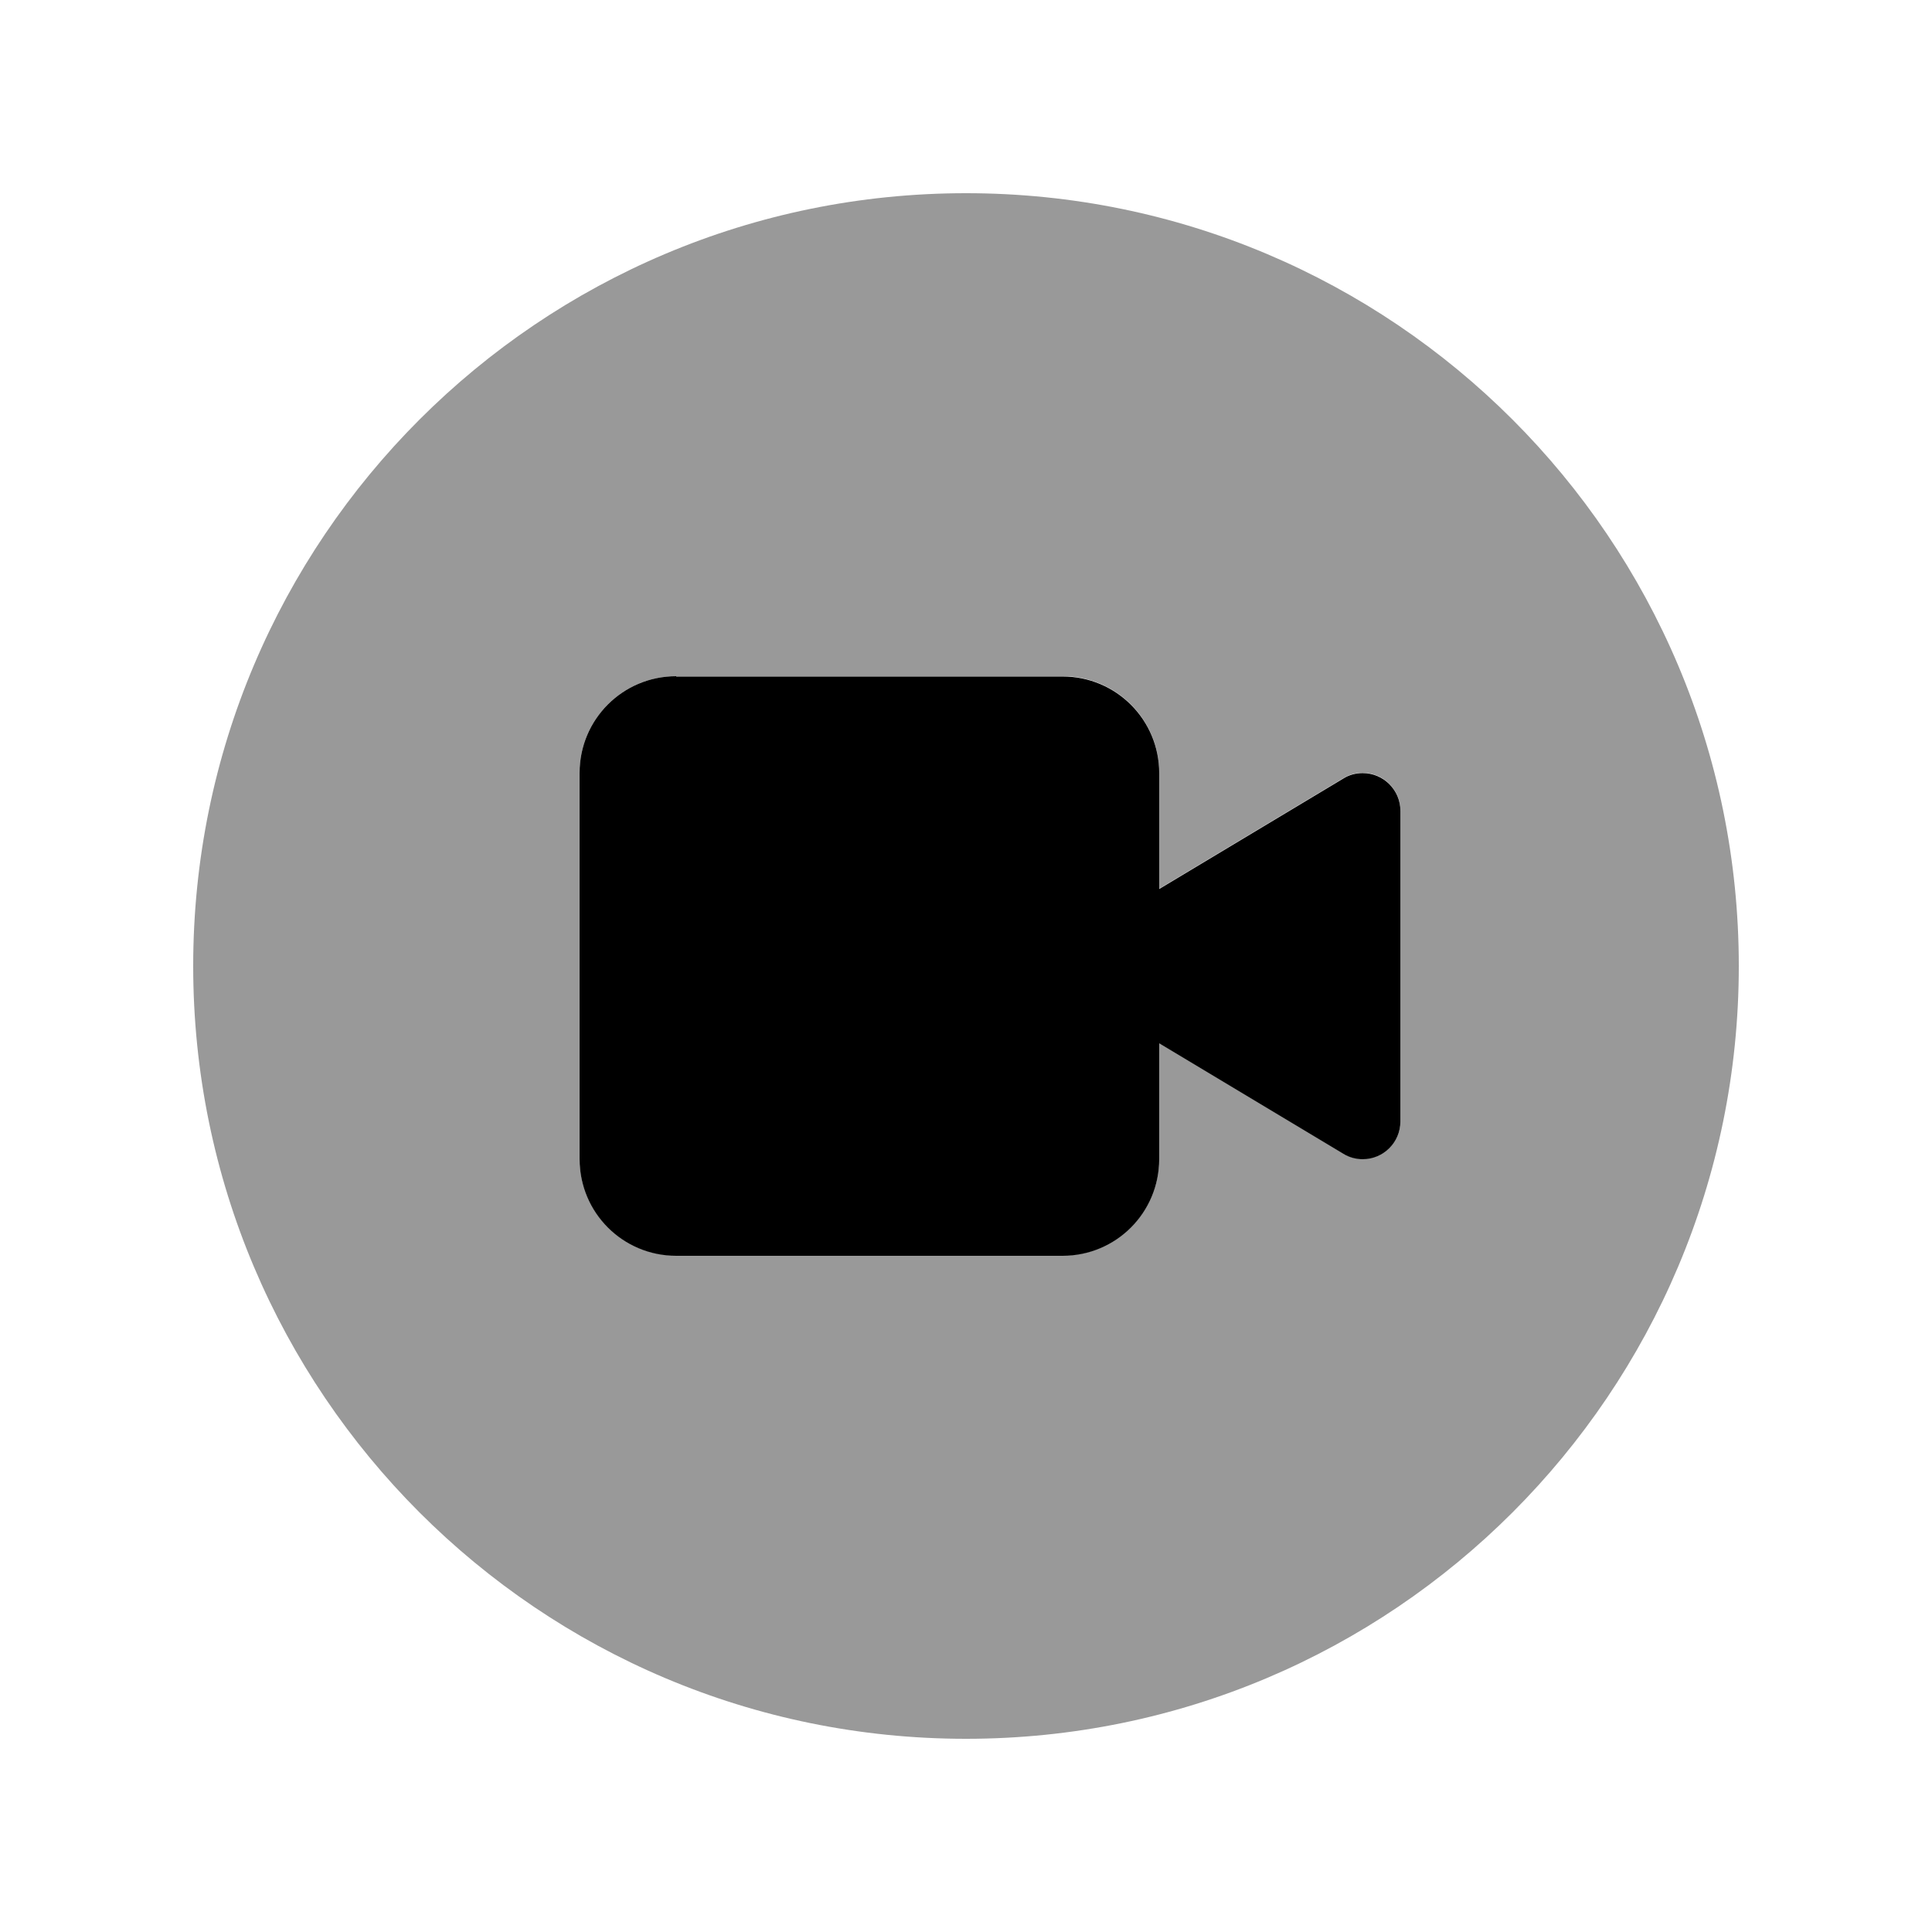
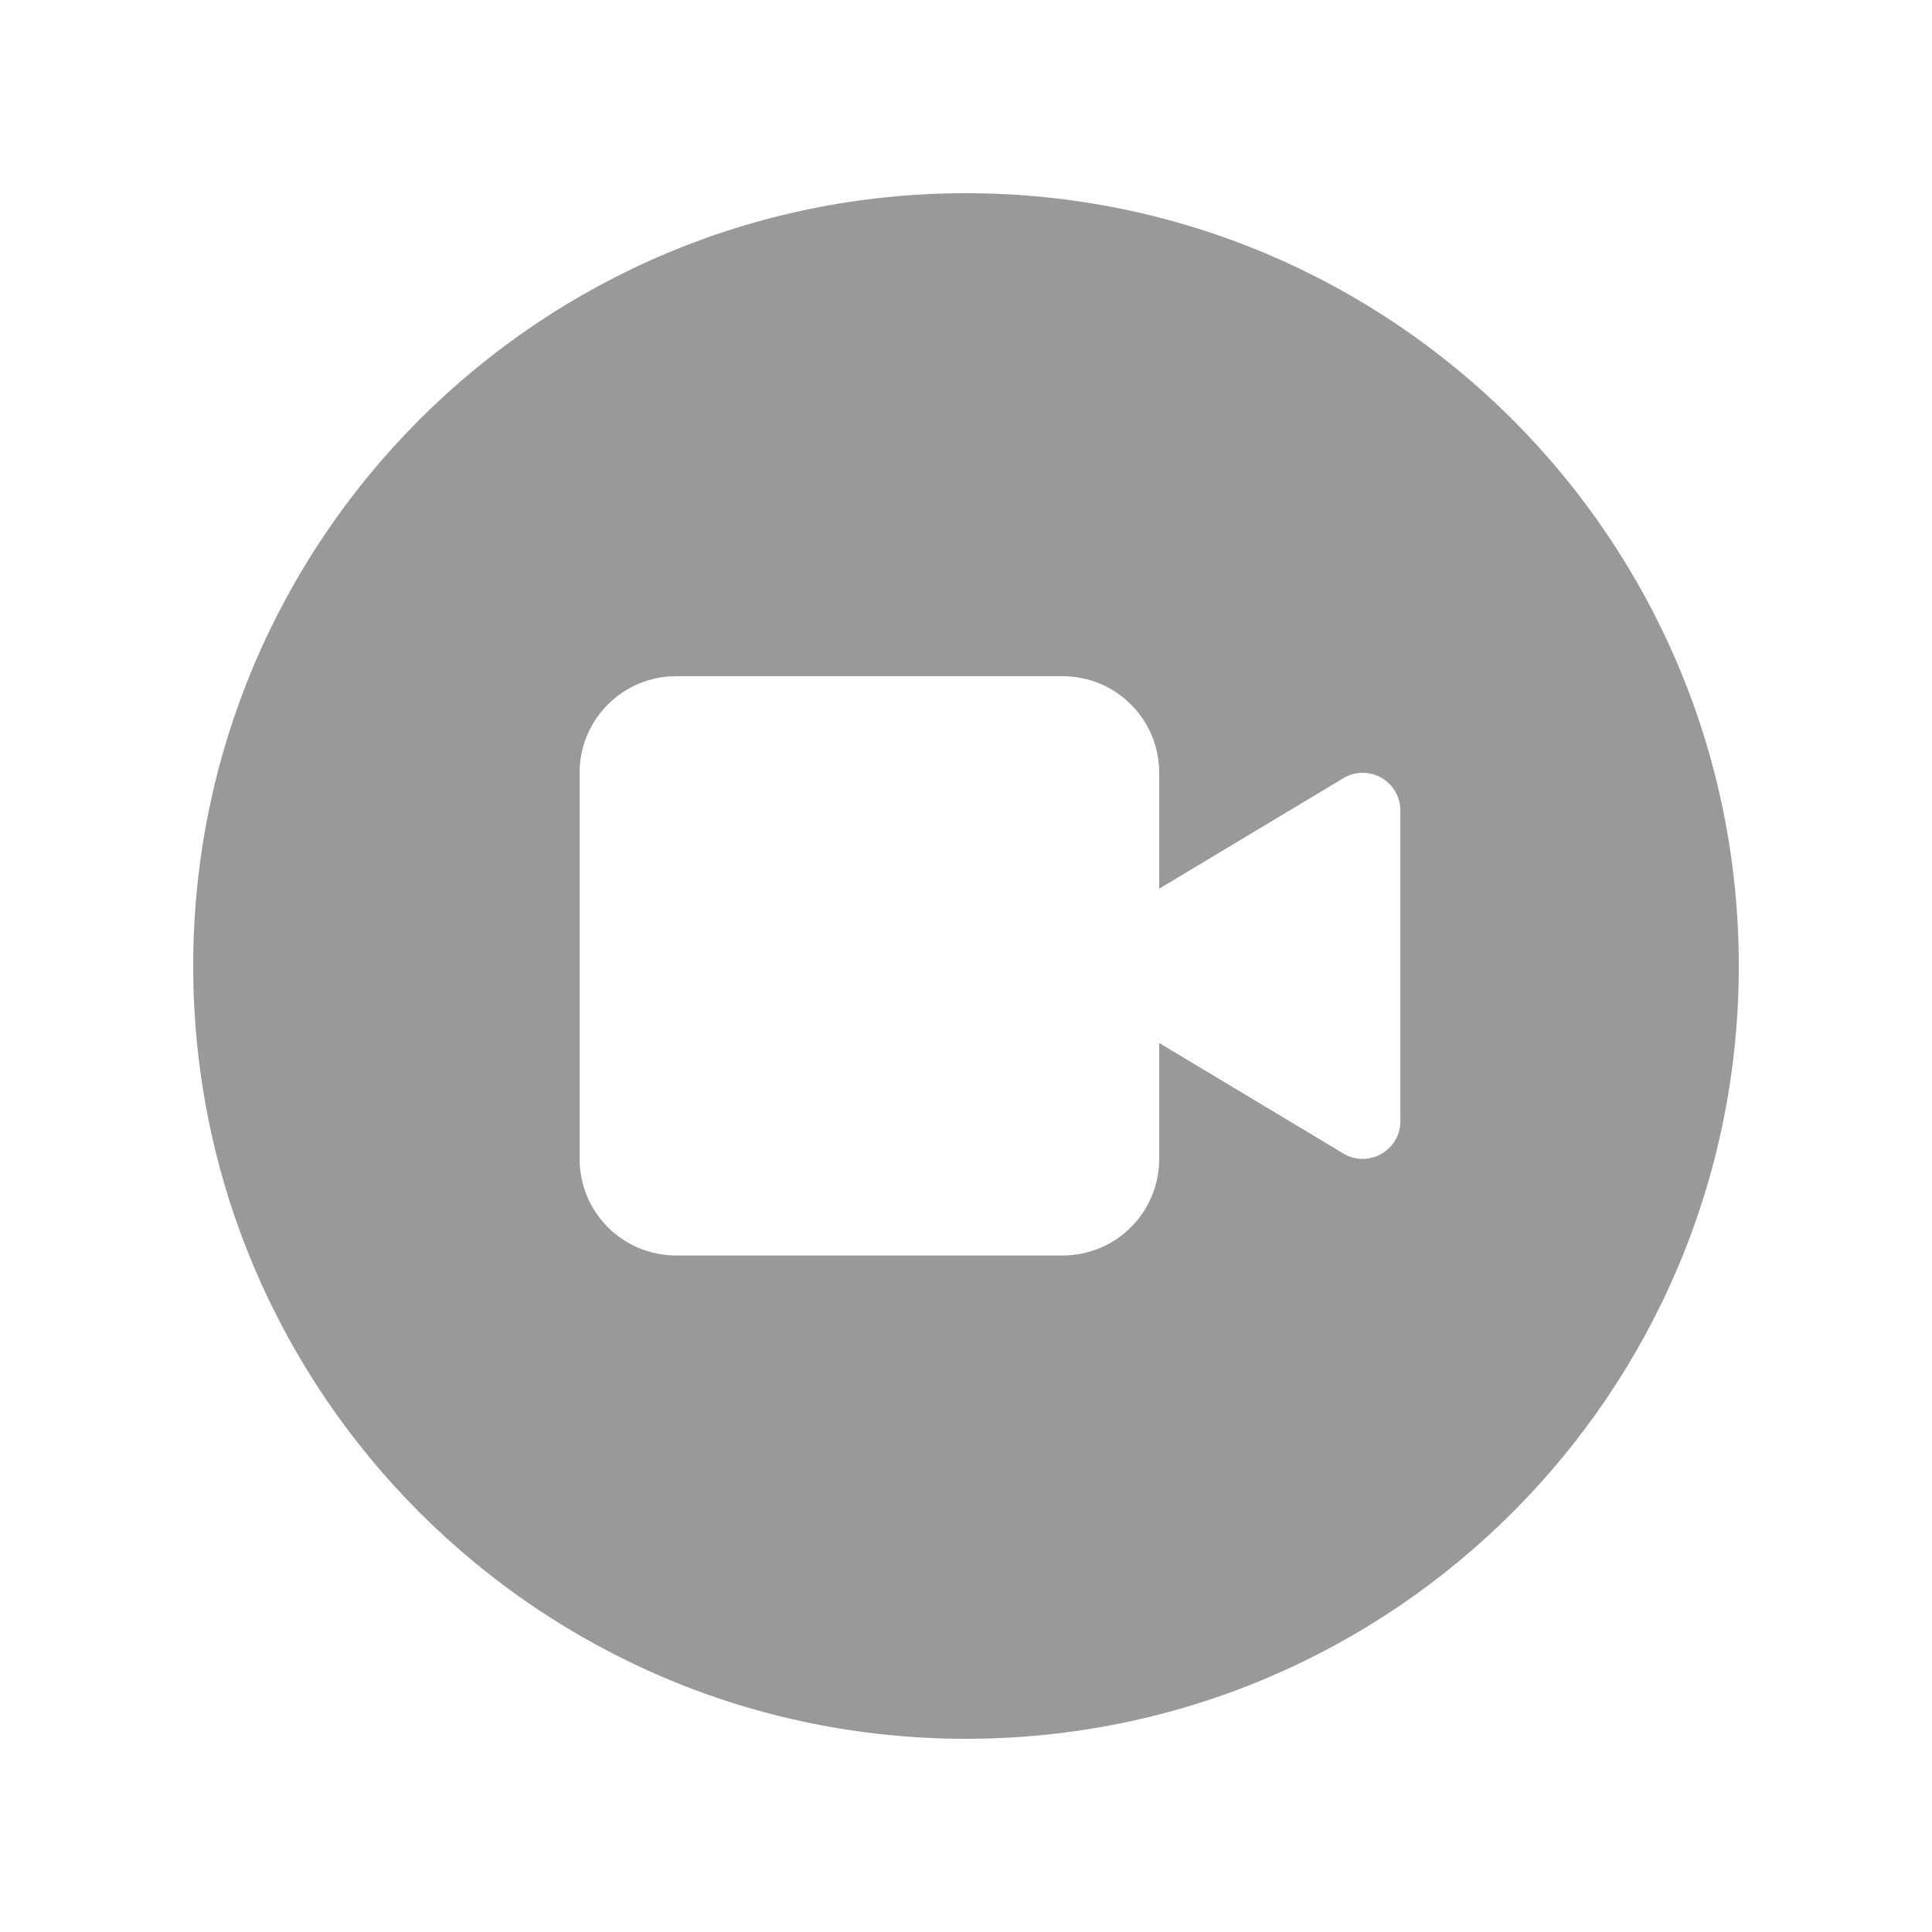
<svg xmlns="http://www.w3.org/2000/svg" viewBox="0 0 640 640">
  <path opacity=".4" fill="currentColor" d="M64 320C64 461.4 178.6 576 320 576C461.4 576 576 461.4 576 320C576 178.6 461.4 64 320 64C178.6 64 64 178.6 64 320zM192 256C192 238.3 206.3 224 224 224L352 224C369.7 224 384 238.3 384 256L384 294.4L445 257.8C446.9 256.6 449.2 256 451.4 256C458.3 256 463.9 261.6 463.9 268.5L463.9 371.4C463.9 378.3 458.3 383.9 451.4 383.9C449.1 383.9 446.9 383.3 445 382.1L384 345.5L384 383.9C384 401.6 369.7 415.9 352 415.9L224 415.9C206.3 415.9 192 401.6 192 383.9L192 255.9z" />
-   <path fill="currentColor" d="M224 224C206.3 224 192 238.3 192 256L192 384C192 401.7 206.3 416 224 416L352 416C369.7 416 384 401.7 384 384L384 345.6L445 382.2C446.9 383.4 449.2 384 451.4 384C458.3 384 463.9 378.4 463.9 371.5L463.9 268.6C463.9 261.7 458.3 256.1 451.4 256.1C449.1 256.1 446.9 256.7 445 257.9L384 294.5L384 256.1C384 238.4 369.7 224.1 352 224.1L224 224.1z" />
</svg>